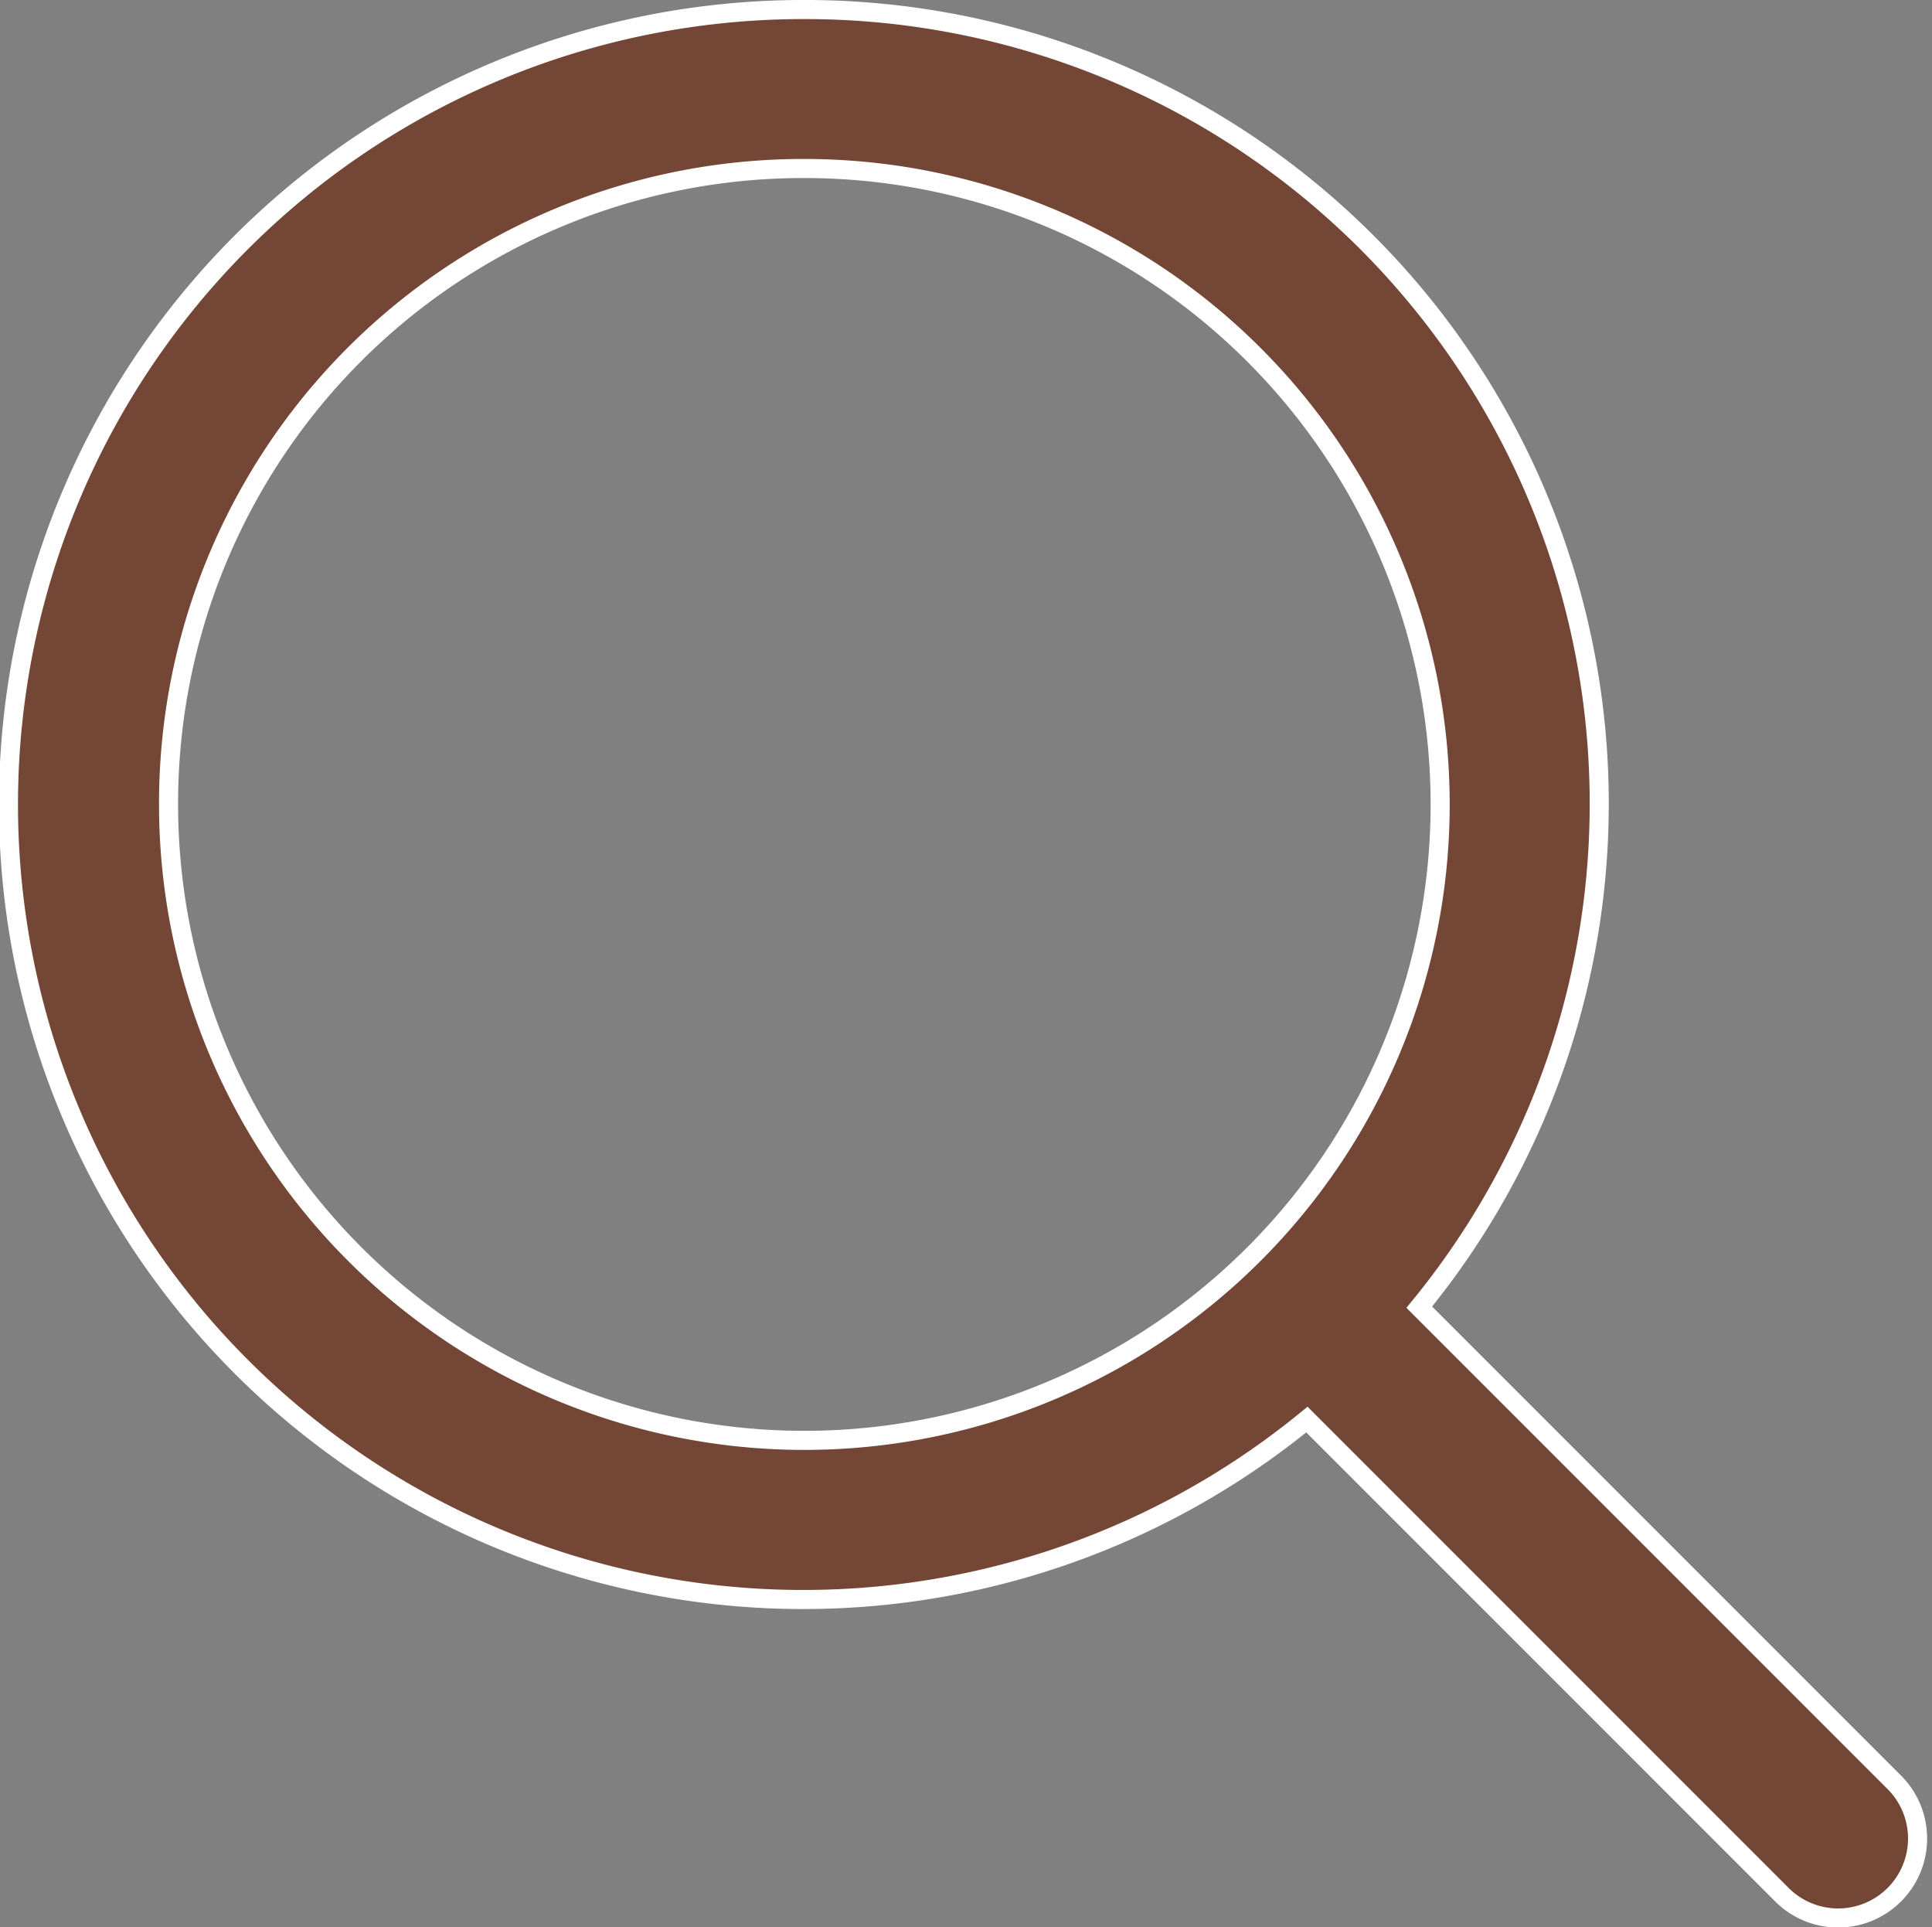
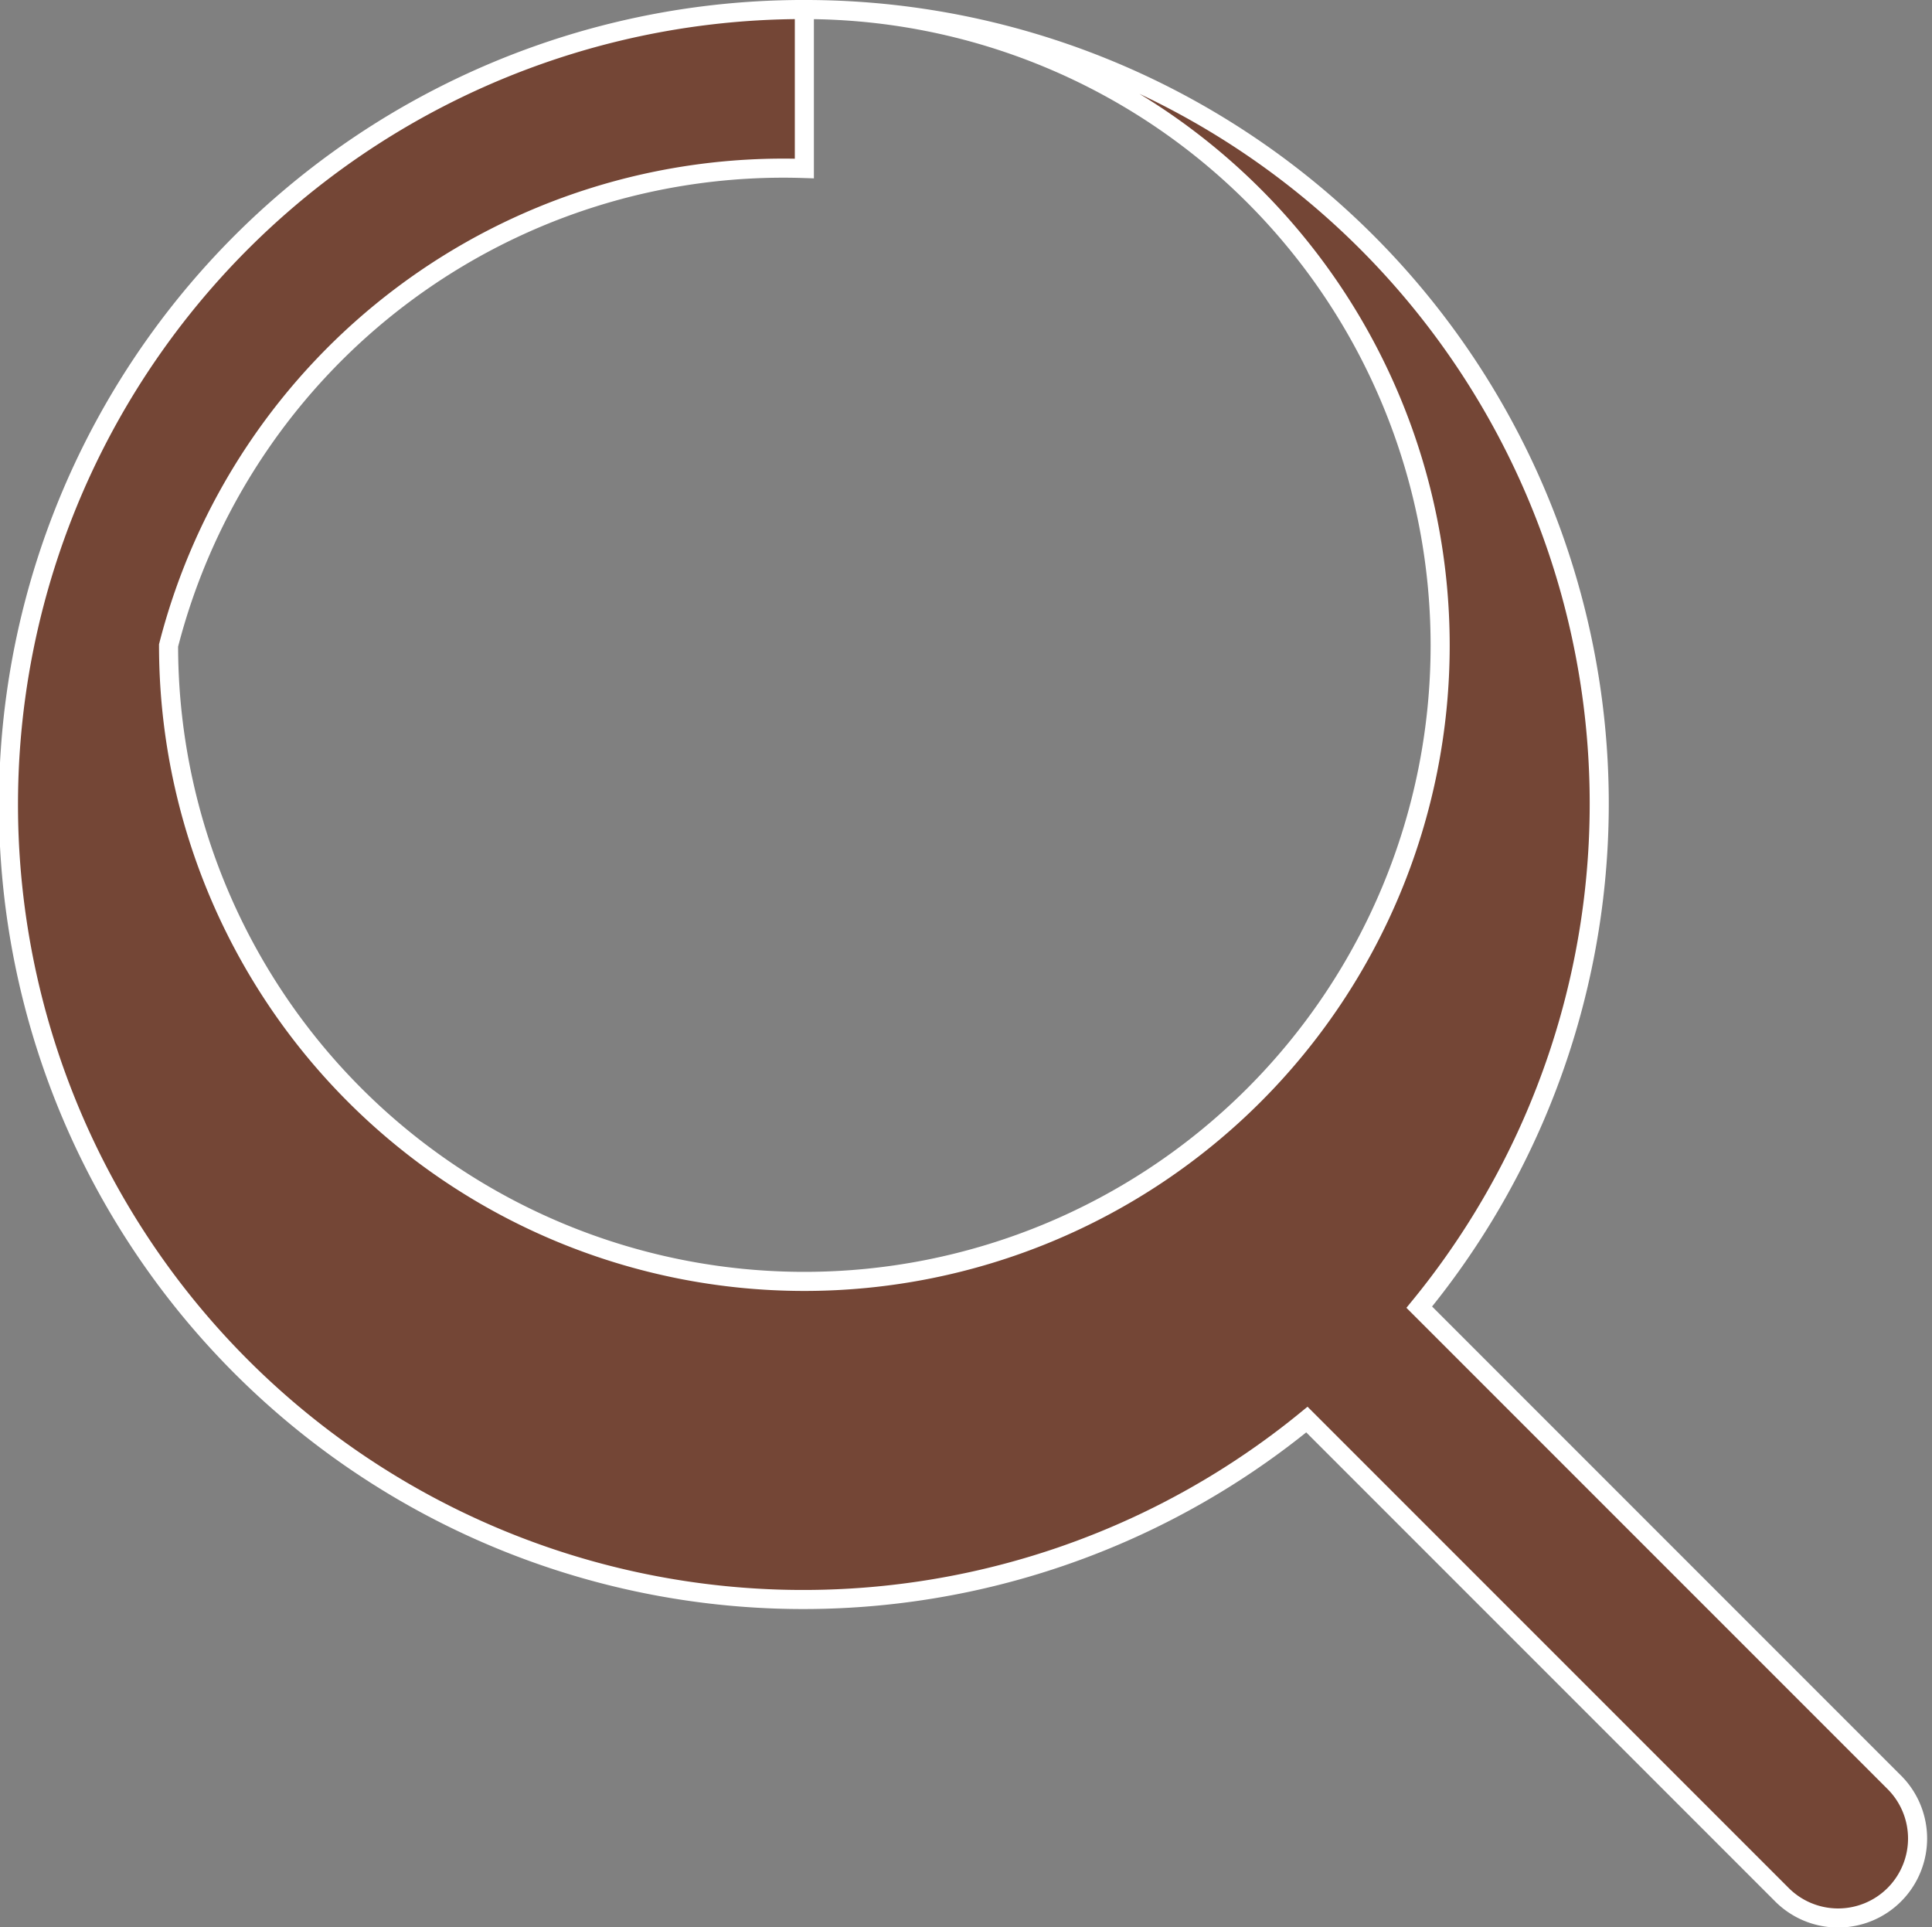
<svg xmlns="http://www.w3.org/2000/svg" width="20.253" height="20.197" viewBox="0 0 20.253 20.197">
  <rect x="0" y="0" width="20.253" height="20.197" fill="#808080" stroke="none" />
-   <path id="icons8-search" d="M11.332,3A8.332,8.332,0,1,0,16.6,17.778l4.975,4.975a.833.833,0,1,0,1.178-1.178L17.778,16.6A8.323,8.323,0,0,0,11.332,3Zm0,1.666a6.665,6.665,0,1,1-6.665,6.665A6.653,6.653,0,0,1,11.332,4.666Z" transform="translate(-2.9 -2.9)" fill="#744636" stroke="#fff" stroke-width="0.2" />
+   <path id="icons8-search" d="M11.332,3A8.332,8.332,0,1,0,16.6,17.778l4.975,4.975a.833.833,0,1,0,1.178-1.178L17.778,16.6A8.323,8.323,0,0,0,11.332,3Za6.665,6.665,0,1,1-6.665,6.665A6.653,6.653,0,0,1,11.332,4.666Z" transform="translate(-2.9 -2.9)" fill="#744636" stroke="#fff" stroke-width="0.2" />
</svg>